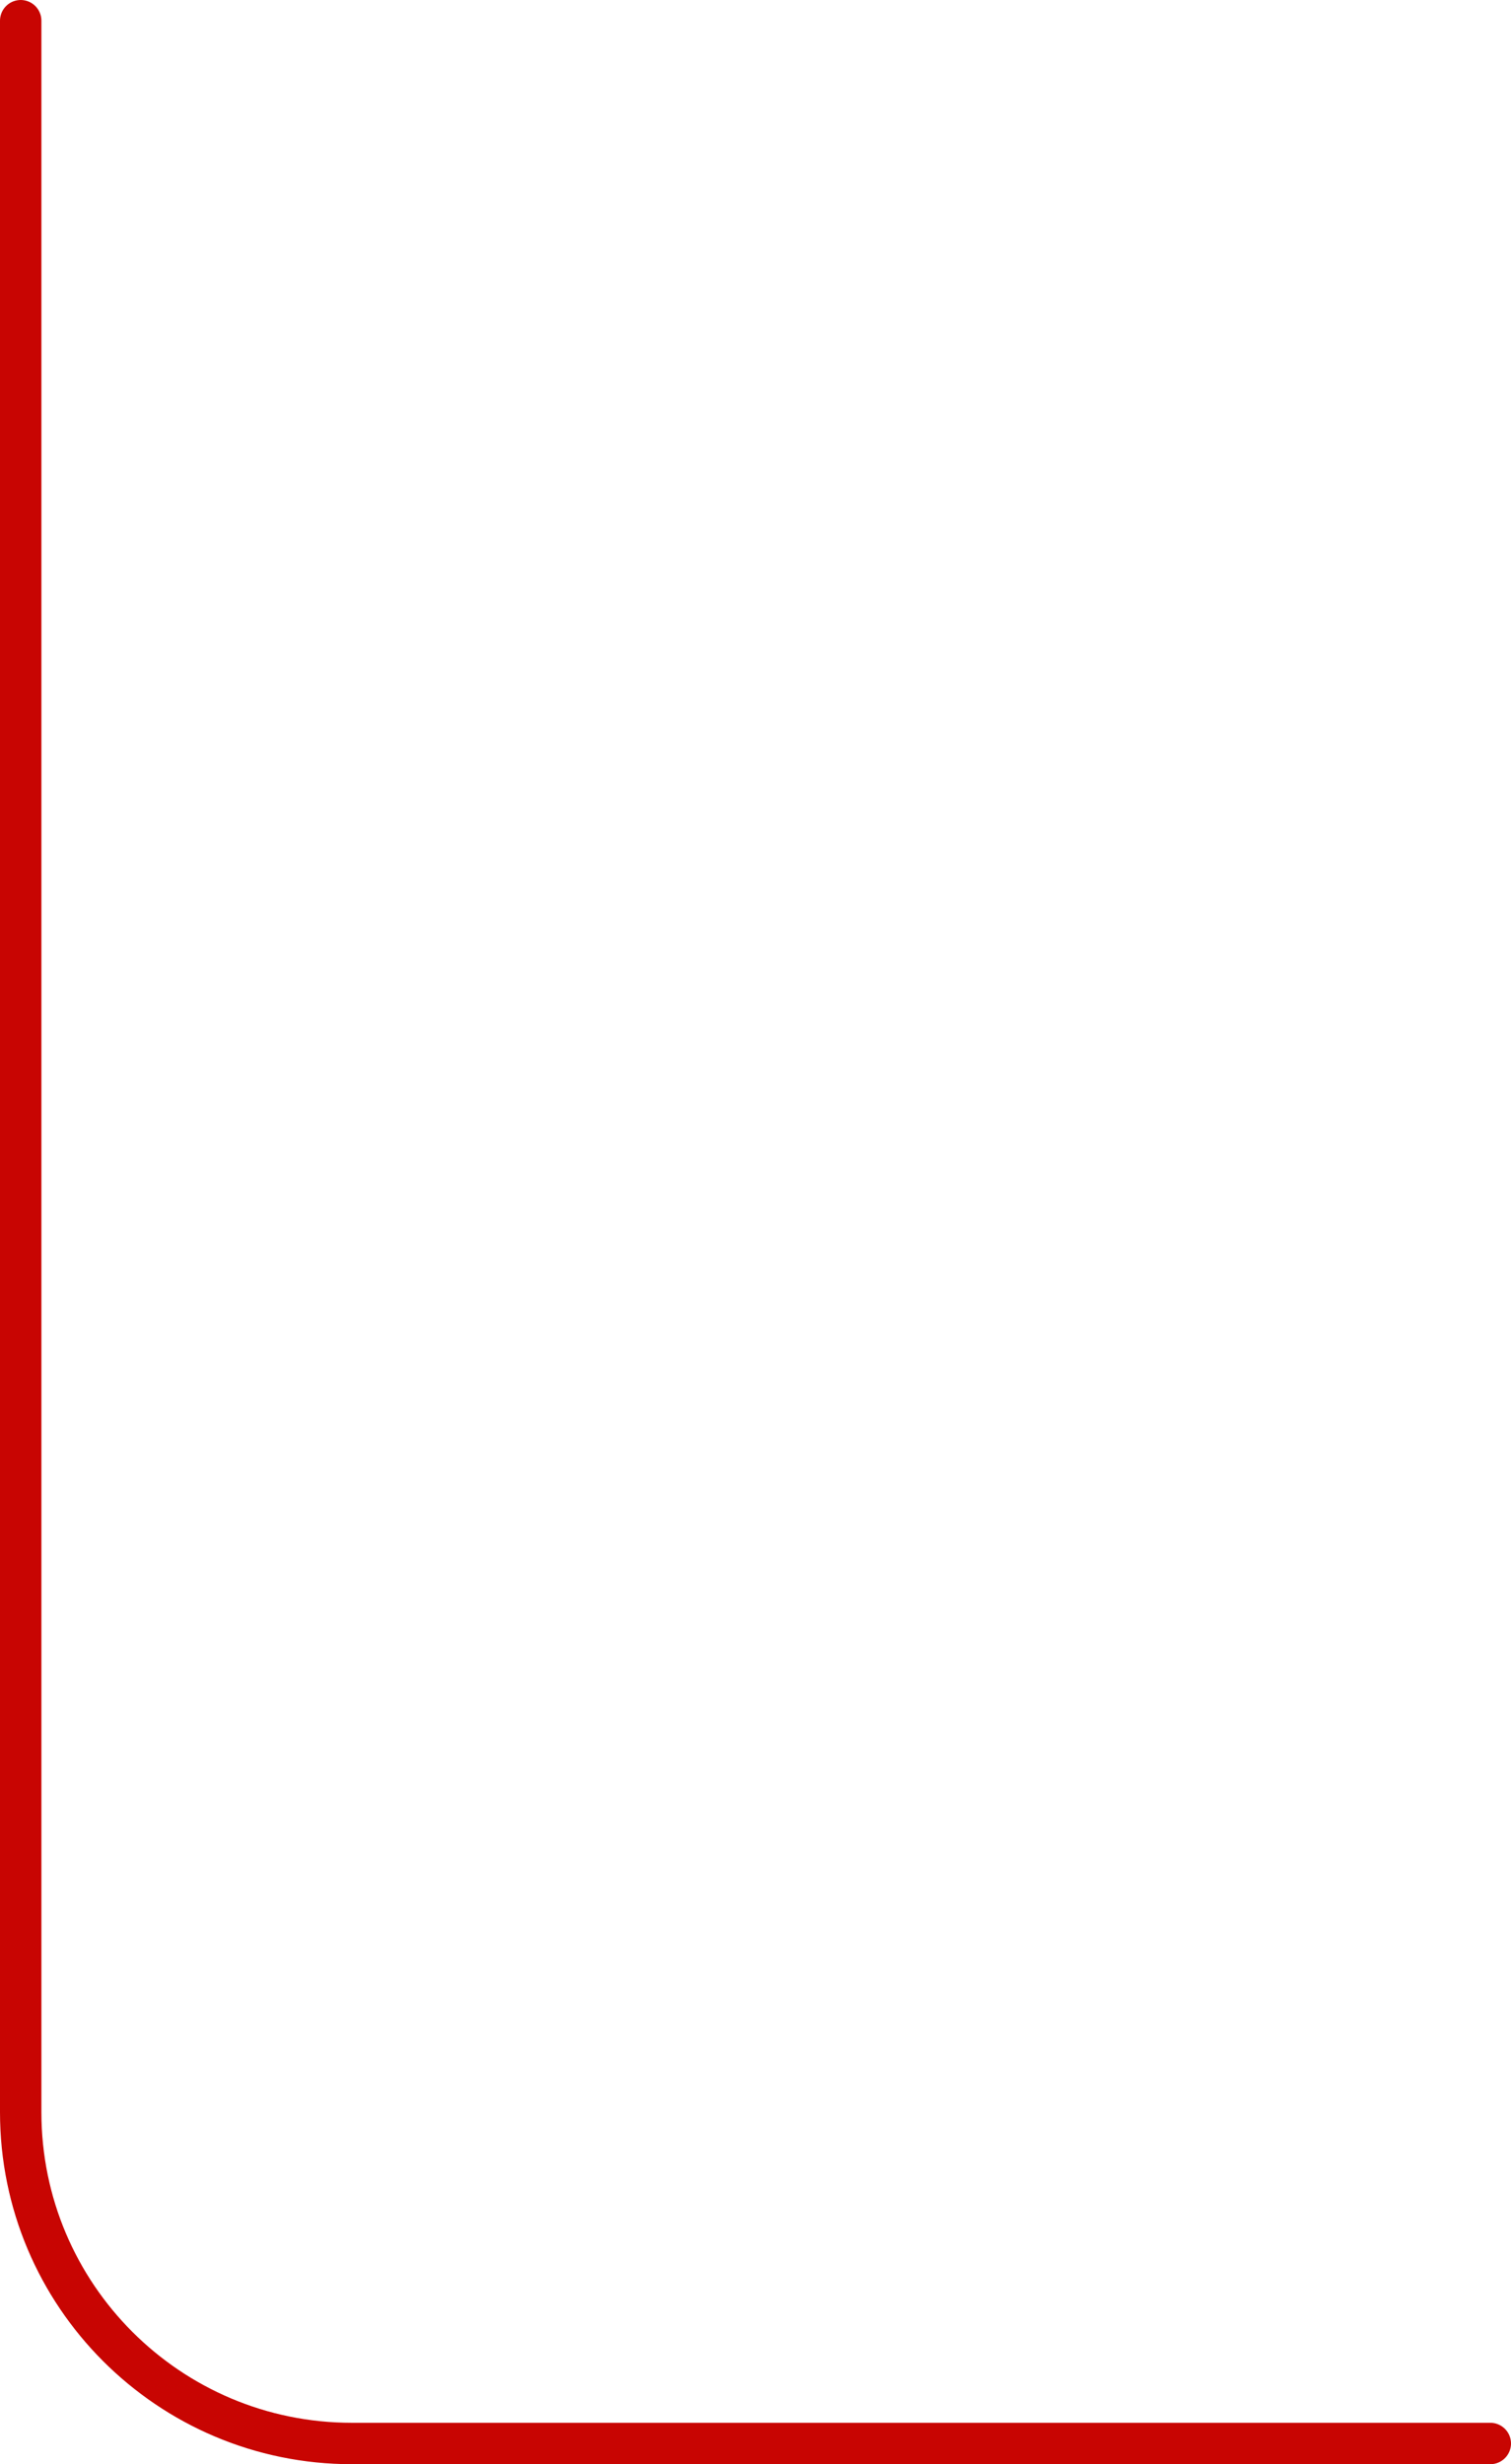
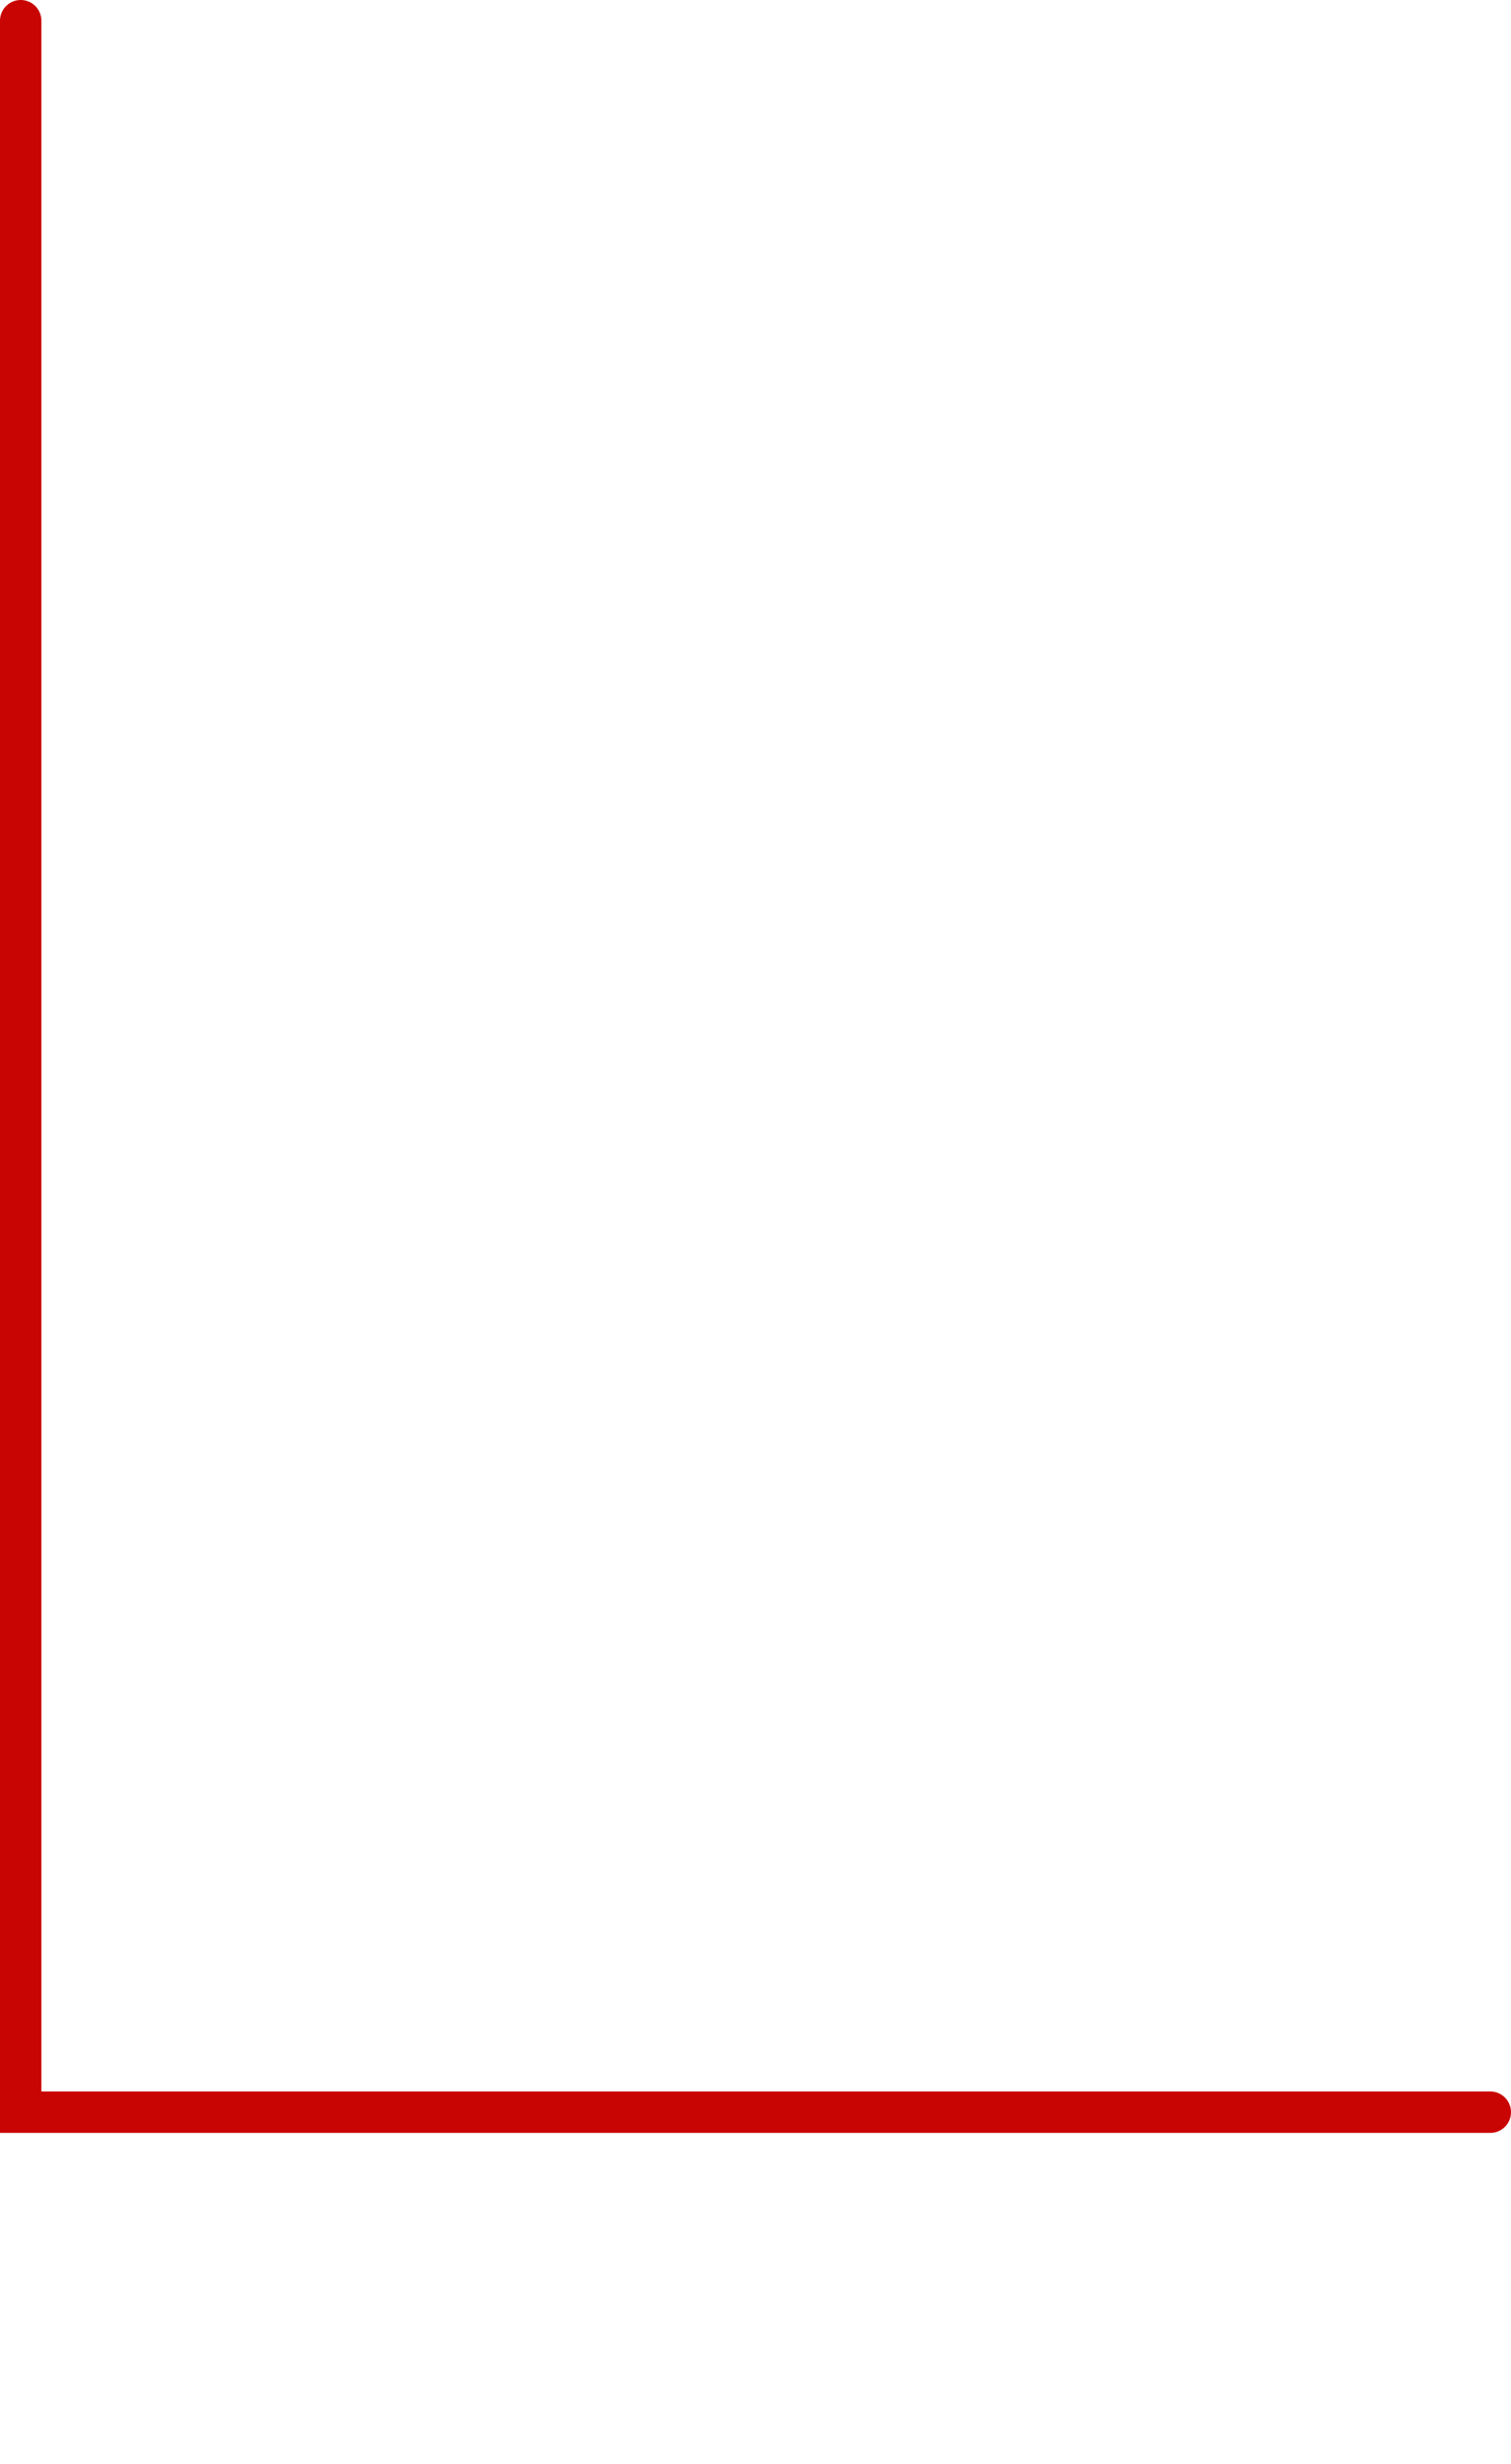
<svg xmlns="http://www.w3.org/2000/svg" width="73" height="119" viewBox="0 0 73 119" fill="none">
-   <path d="M1 1V102C1 110.837 8.163 118 17 118H72" stroke-width="2" stroke-linecap="round" style="stroke: rgb(200, 5, 2); paint-order: stroke;" />
+   <path d="M1 1V102H72" stroke-width="2" stroke-linecap="round" style="stroke: rgb(200, 5, 2); paint-order: stroke;" />
</svg>